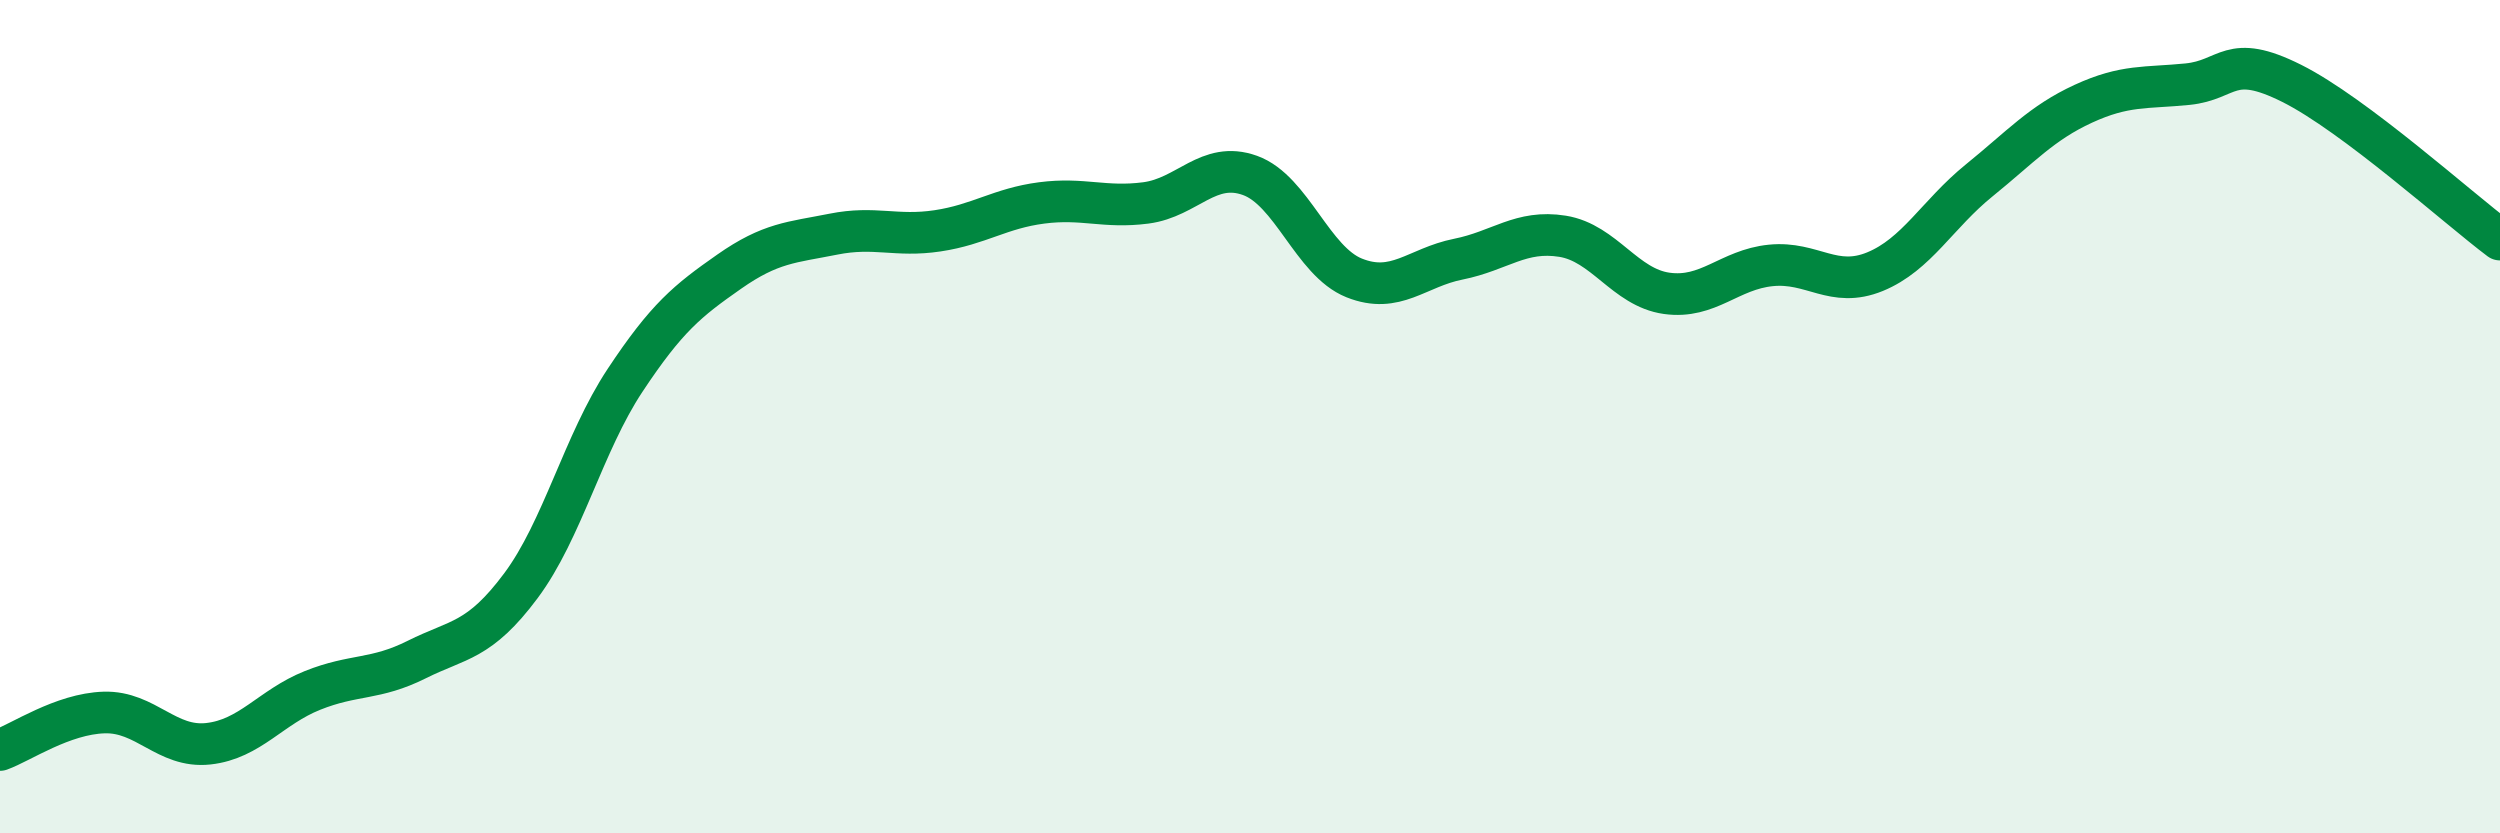
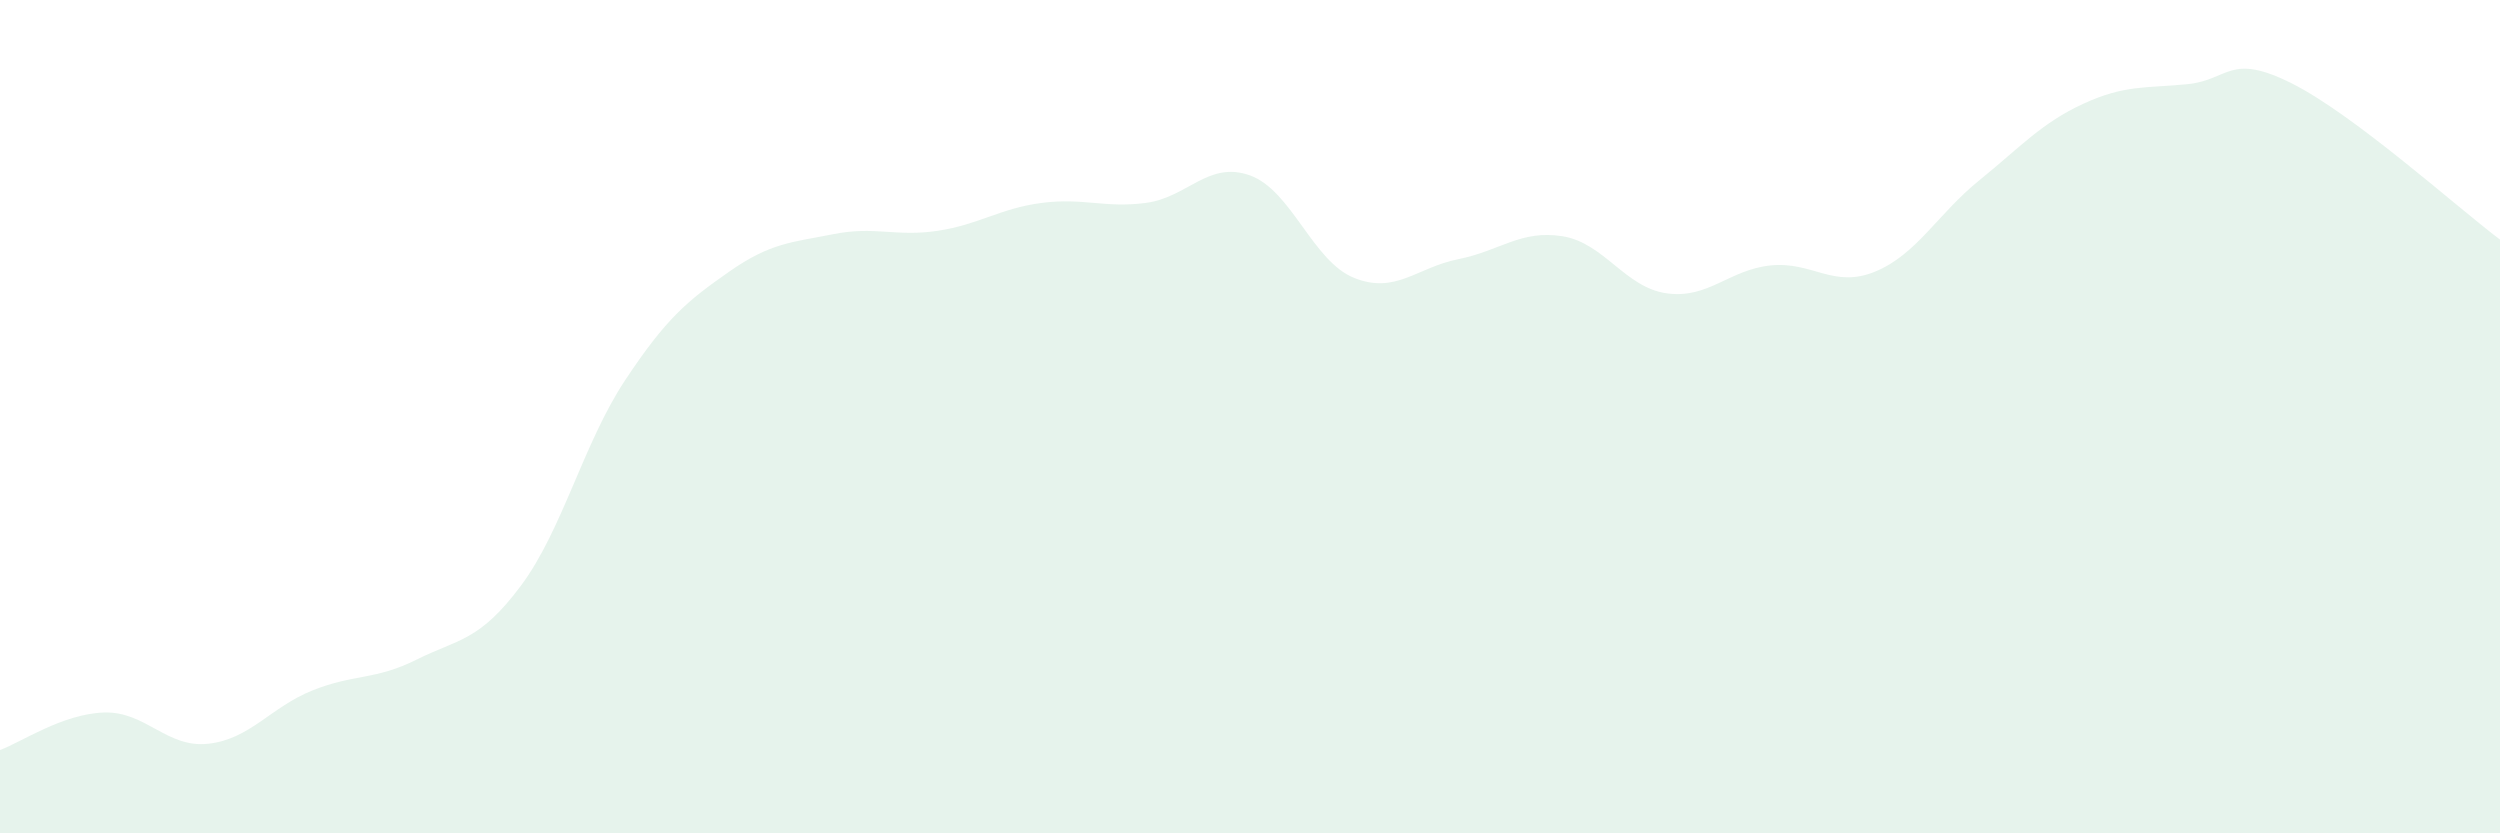
<svg xmlns="http://www.w3.org/2000/svg" width="60" height="20" viewBox="0 0 60 20">
  <path d="M 0,18 C 0.5,17.82 1.5,17.13 2.5,17.1 C 3.5,17.07 4,17.96 5,17.85 C 6,17.74 6.5,16.97 7.5,16.57 C 8.5,16.17 9,16.33 10,15.83 C 11,15.33 11.5,15.4 12.5,14.06 C 13.5,12.72 14,10.64 15,9.13 C 16,7.62 16.5,7.22 17.5,6.52 C 18.5,5.82 19,5.82 20,5.62 C 21,5.42 21.5,5.69 22.5,5.54 C 23.5,5.39 24,5 25,4.87 C 26,4.74 26.5,5 27.5,4.87 C 28.5,4.74 29,3.85 30,4.21 C 31,4.57 31.5,6.27 32.5,6.67 C 33.5,7.07 34,6.42 35,6.22 C 36,6.02 36.5,5.51 37.5,5.67 C 38.5,5.83 39,6.9 40,7.04 C 41,7.18 41.5,6.47 42.5,6.37 C 43.5,6.27 44,6.93 45,6.52 C 46,6.11 46.5,5.14 47.5,4.33 C 48.5,3.52 49,2.95 50,2.49 C 51,2.03 51.5,2.12 52.5,2.02 C 53.5,1.92 53.5,1.25 55,2 C 56.5,2.75 59,5 60,5.75L60 20L0 20Z" fill="#008740" opacity="0.1" stroke-linecap="round" stroke-linejoin="round" />
-   <path d="M 0,18 C 0.5,17.82 1.5,17.13 2.5,17.1 C 3.5,17.07 4,17.96 5,17.85 C 6,17.74 6.5,16.97 7.5,16.57 C 8.5,16.17 9,16.33 10,15.83 C 11,15.33 11.5,15.4 12.5,14.06 C 13.5,12.72 14,10.64 15,9.13 C 16,7.62 16.5,7.22 17.5,6.52 C 18.5,5.82 19,5.82 20,5.62 C 21,5.42 21.5,5.69 22.5,5.54 C 23.5,5.39 24,5 25,4.87 C 26,4.74 26.5,5 27.5,4.87 C 28.5,4.74 29,3.85 30,4.21 C 31,4.57 31.5,6.27 32.5,6.67 C 33.5,7.07 34,6.42 35,6.22 C 36,6.02 36.5,5.51 37.5,5.67 C 38.5,5.83 39,6.9 40,7.04 C 41,7.18 41.5,6.47 42.5,6.37 C 43.5,6.27 44,6.93 45,6.52 C 46,6.11 46.5,5.14 47.5,4.33 C 48.5,3.52 49,2.95 50,2.49 C 51,2.03 51.5,2.12 52.5,2.02 C 53.5,1.92 53.5,1.25 55,2 C 56.5,2.75 59,5 60,5.75" stroke="#008740" stroke-width="1" fill="none" stroke-linecap="round" stroke-linejoin="round" />
</svg>